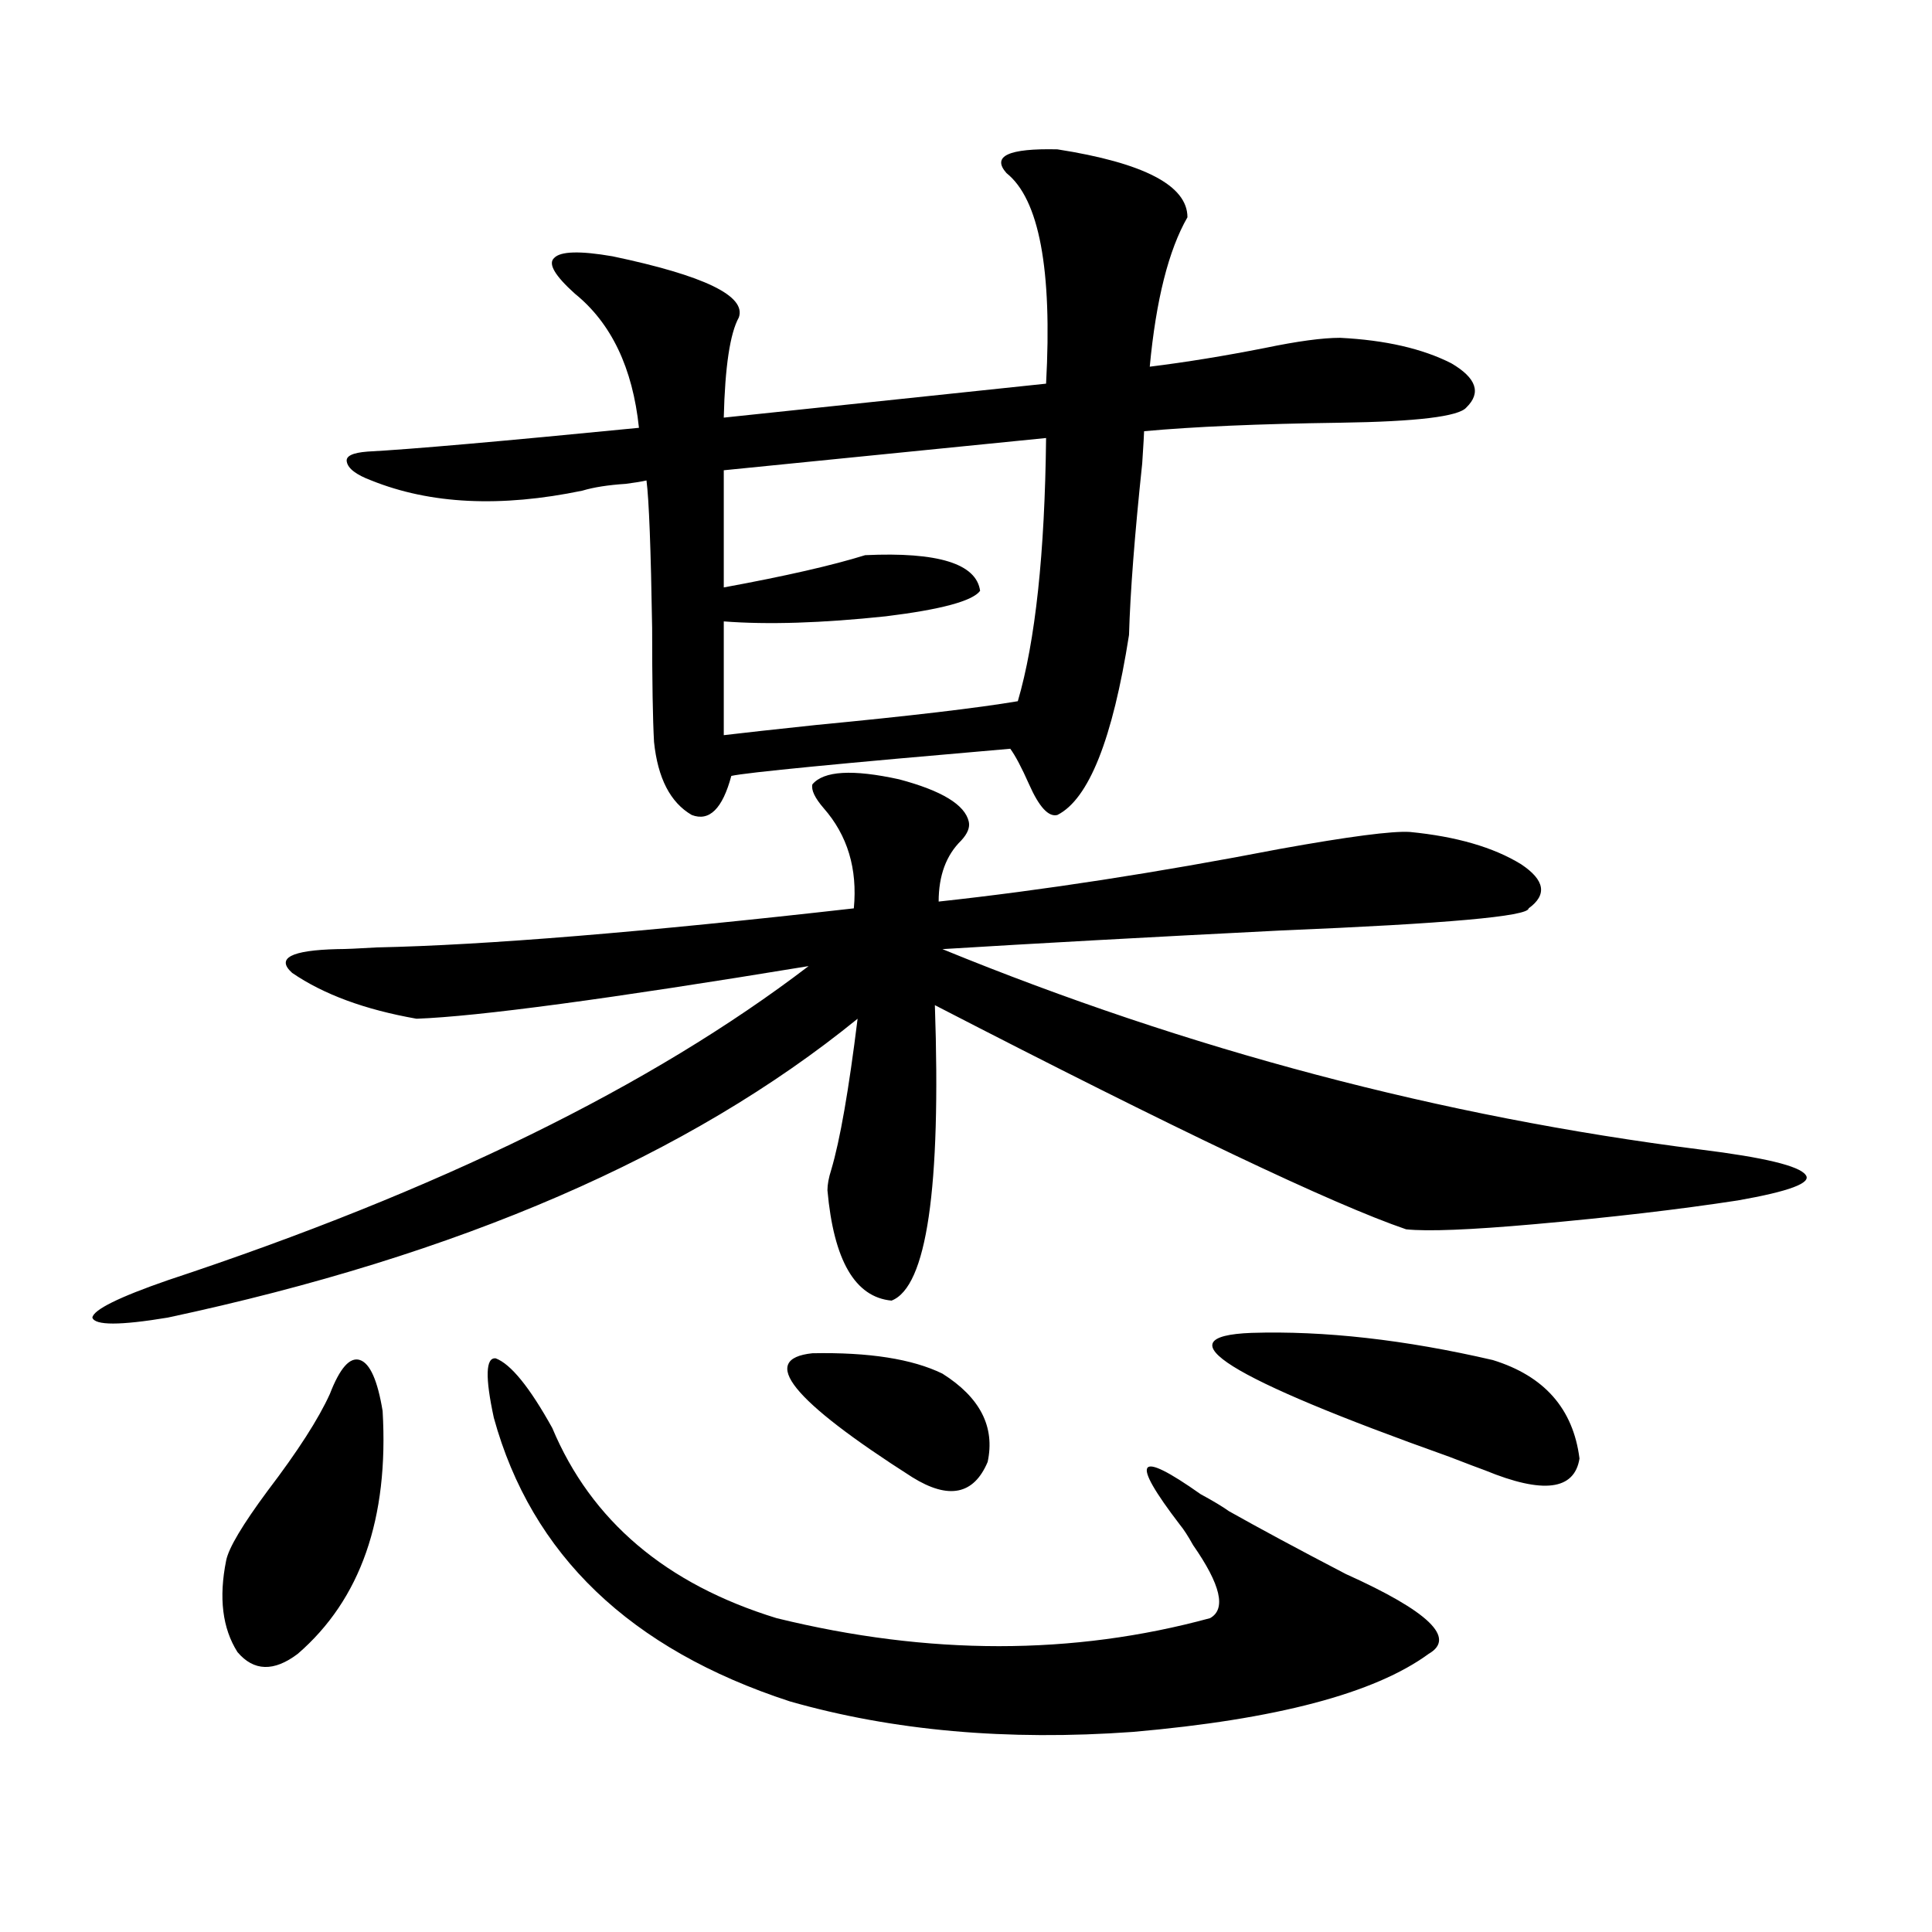
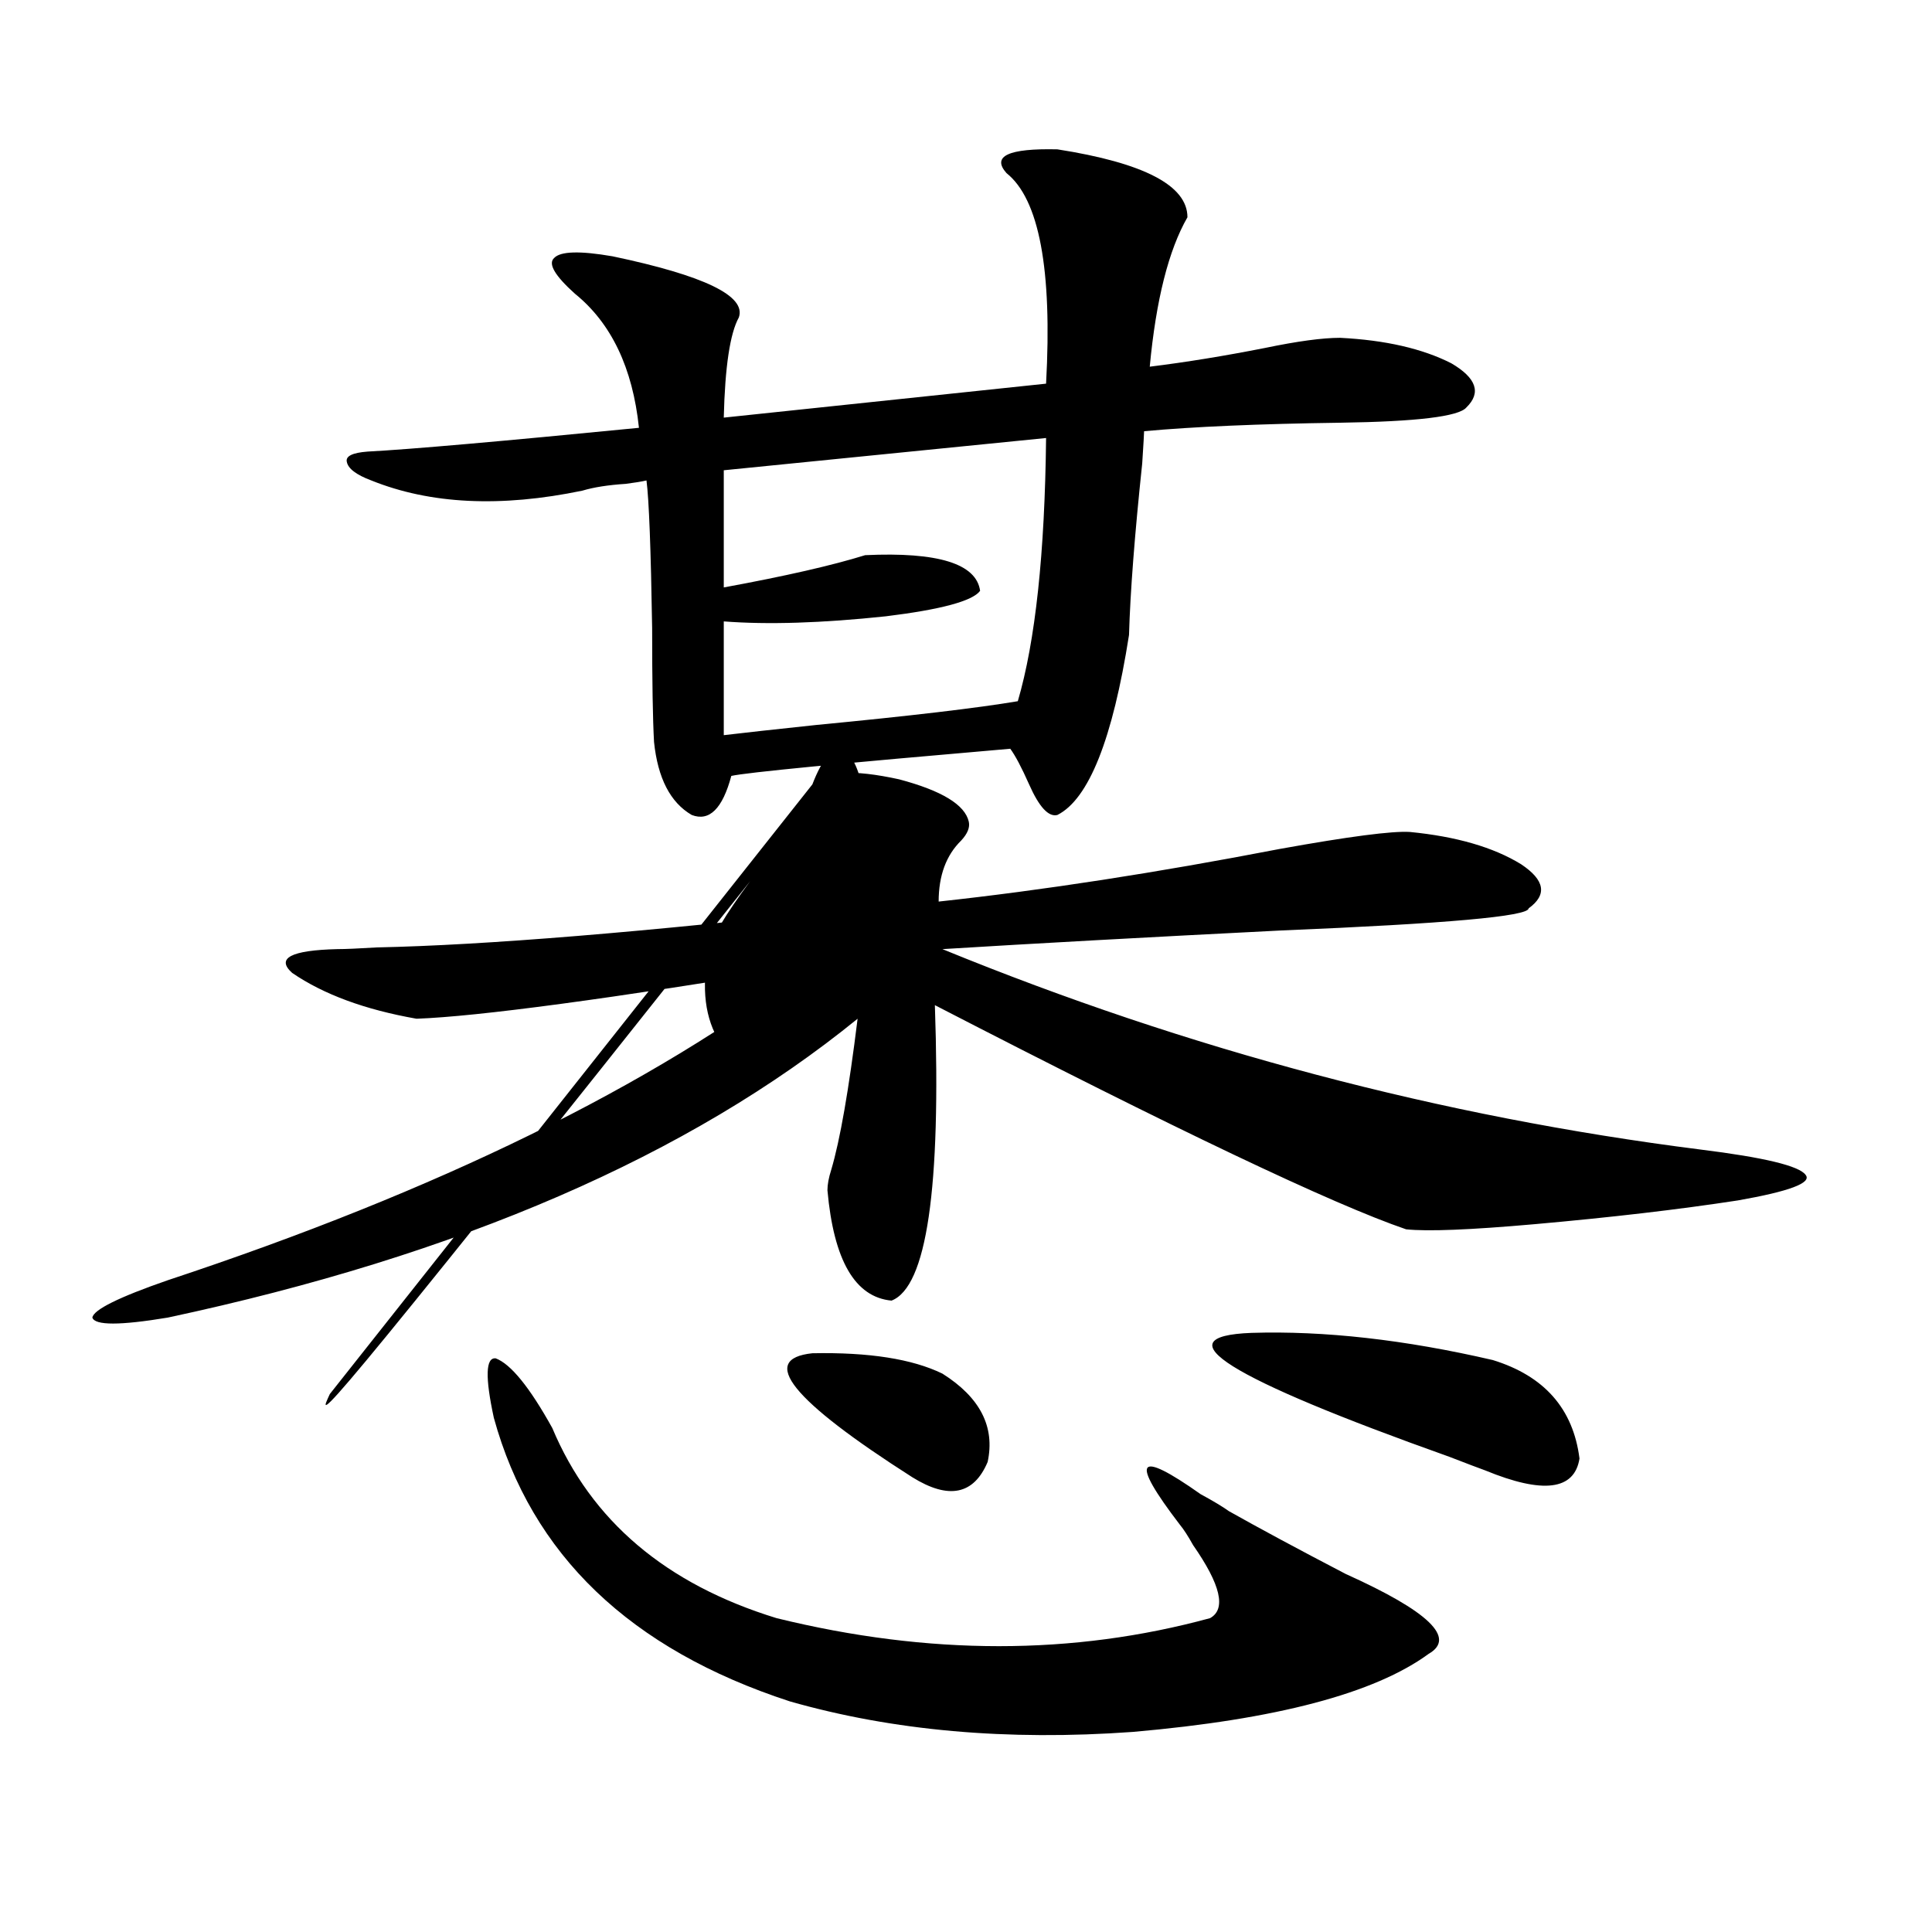
<svg xmlns="http://www.w3.org/2000/svg" version="1.1" id="图层_1" x="0px" y="0px" width="1000px" height="1000px" viewBox="0 0 1000 1000" enable-background="new 0 0 1000 1000" xml:space="preserve">
-   <path d="M420.478,406.008c5.854-7.031,20.807-7.91,44.877-2.637c22.103,5.864,34.146,13.184,36.097,21.973  c0.64,2.939-0.656,6.152-3.902,9.668c-7.805,7.622-11.707,18.169-11.707,31.641c53.977-5.85,112.833-14.941,176.581-27.246  c35.761-6.44,58.2-9.365,67.315-8.789c24.054,2.349,43.246,7.91,57.56,16.699c12.347,8.213,13.658,15.82,3.902,22.852  c0,4.106-42.606,7.91-127.802,11.426c-69.602,3.516-128.137,6.743-175.605,9.668c127.467,52.158,258.195,86.724,392.186,103.711  c33.17,4.106,51.371,8.501,54.633,13.184c3.247,4.106-8.46,8.501-35.121,13.184c-30.578,4.697-65.699,8.789-105.363,12.305  c-33.17,2.939-55.288,3.818-66.34,2.637C690.06,623.4,608.766,584.729,483.891,520.266c3.247,94.922-4.238,145.898-22.438,152.93  c-18.872-1.758-29.923-20.791-33.17-57.129c0-2.925,0.64-6.44,1.951-10.547c4.542-15.229,9.1-41.309,13.658-78.223  C356.729,598.2,237.708,649.768,86.828,681.984c-24.725,4.106-37.728,4.106-39.023,0c0.64-4.092,13.658-10.547,39.023-19.336  c139.829-46.279,250.39-100.483,331.699-162.598c-103.412,17.002-171.063,26.079-202.922,27.246  c-26.676-4.683-48.139-12.593-64.389-23.73c-8.46-7.607-0.656-11.714,23.414-12.305c3.902,0,10.731-0.288,20.487-0.879  c55.928-1.167,138.198-7.91,246.823-20.215c1.951-20.503-3.262-37.793-15.609-51.855  C421.774,413.039,419.823,408.947,420.478,406.008z M170.728,721.535c5.198-13.472,10.396-19.336,15.609-17.578  c5.198,1.758,9.1,10.547,11.707,26.367c3.247,55.674-11.387,97.559-43.901,125.684c-12.363,9.366-22.774,9.078-31.219-0.879  c-7.805-12.305-9.756-28.125-5.854-47.461c1.296-6.44,8.445-18.457,21.463-36.035C154.143,751.13,164.875,734.431,170.728,721.535z   M547.304,77.297c44.877,7.031,67.315,18.76,67.315,35.156c-9.756,17.002-16.265,42.778-19.512,77.344  c18.856-2.334,38.688-5.562,59.511-9.668c16.905-3.516,29.908-5.273,39.023-5.273c23.414,1.182,42.591,5.576,57.56,13.184  c13.003,7.622,15.609,15.244,7.805,22.852c-3.902,4.697-25.7,7.334-65.364,7.91c-42.285,0.591-76.096,2.061-101.461,4.395  c0,1.182-0.335,6.743-0.976,16.699c-3.902,36.914-6.189,66.509-6.829,88.77c-8.46,53.916-20.823,84.966-37.072,93.164  c-4.558,1.182-9.436-4.092-14.634-15.82c-3.902-8.789-7.164-14.941-9.756-18.457c-88.458,7.622-136.582,12.305-144.387,14.063  c-4.558,17.002-11.387,23.73-20.487,20.215c-11.067-6.44-17.561-19.033-19.512-37.793c-0.656-11.714-0.976-31.338-0.976-58.887  c-0.656-41.006-1.631-66.494-2.927-76.465c-2.607,0.591-6.189,1.182-10.731,1.758c-9.116,0.591-16.585,1.758-22.438,3.516  c-42.286,8.789-78.702,7.031-109.266-5.273c-7.805-2.925-12.042-6.152-12.683-9.668c-0.656-2.925,2.927-4.683,10.731-5.273  c22.103-1.167,68.931-5.273,140.484-12.305c-3.262-31.05-14.314-54.189-33.17-69.434c-10.411-9.365-13.994-15.518-10.731-18.457  c3.247-3.516,13.323-3.804,30.243-0.879c47.468,9.971,69.267,20.518,65.364,31.641c-4.558,8.213-7.165,25.488-7.805,51.855  l166.825-17.578c3.247-59.175-3.582-95.498-20.487-108.984C513.159,80.813,521.939,76.721,547.304,77.297z M255.604,733.84  c-4.558-21.094-4.238-31.338,0.976-30.762c7.805,2.939,17.561,14.941,29.268,36.035c20.152,48.052,58.855,80.859,116.095,98.438  c78.687,19.336,153.487,19.336,224.385,0c8.445-4.696,5.518-17.275-8.78-37.793c-2.607-4.683-4.878-8.198-6.829-10.547  c-26.021-33.975-22.438-39.248,10.731-15.82c6.494,3.516,11.372,6.455,14.634,8.789c15.609,8.789,35.761,19.639,60.486,32.52  c42.926,19.336,57.224,33.097,42.926,41.309c-27.972,20.504-79.022,33.976-153.167,40.43c-65.044,4.684-124.235-0.59-177.557-15.82  C326.166,853.66,275.116,804.743,255.604,733.84z M541.451,226.711L374.625,243.41v60.645c31.859-5.85,56.249-11.426,73.169-16.699  c37.712-1.758,57.56,4.395,59.511,18.457c-3.902,5.273-20.167,9.668-48.779,13.184c-33.17,3.516-61.142,4.395-83.9,2.637v58.887  c9.756-1.167,25.685-2.925,47.804-5.273c48.779-4.683,83.565-8.789,104.388-12.305C535.917,331.892,540.795,286.477,541.451,226.711  z M420.478,700.441c29.268-0.576,51.706,2.939,67.315,10.547c19.512,12.305,27.316,27.549,23.414,45.703  c-7.165,17.002-20.167,19.639-39.023,7.91C409.747,724.763,392.506,703.381,420.478,700.441z M647.79,689.895  c37.713-1.167,79.343,3.516,124.875,14.063c26.661,8.213,41.615,25.2,44.877,50.977c-2.607,16.411-18.871,18.457-48.779,6.152  c-3.262-1.167-9.436-3.516-18.536-7.031C635.107,713.049,600.961,691.652,647.79,689.895z" />
+   <path d="M420.478,406.008c5.854-7.031,20.807-7.91,44.877-2.637c22.103,5.864,34.146,13.184,36.097,21.973  c0.64,2.939-0.656,6.152-3.902,9.668c-7.805,7.622-11.707,18.169-11.707,31.641c53.977-5.85,112.833-14.941,176.581-27.246  c35.761-6.44,58.2-9.365,67.315-8.789c24.054,2.349,43.246,7.91,57.56,16.699c12.347,8.213,13.658,15.82,3.902,22.852  c0,4.106-42.606,7.91-127.802,11.426c-69.602,3.516-128.137,6.743-175.605,9.668c127.467,52.158,258.195,86.724,392.186,103.711  c33.17,4.106,51.371,8.501,54.633,13.184c3.247,4.106-8.46,8.501-35.121,13.184c-30.578,4.697-65.699,8.789-105.363,12.305  c-33.17,2.939-55.288,3.818-66.34,2.637C690.06,623.4,608.766,584.729,483.891,520.266c3.247,94.922-4.238,145.898-22.438,152.93  c-18.872-1.758-29.923-20.791-33.17-57.129c0-2.925,0.64-6.44,1.951-10.547c4.542-15.229,9.1-41.309,13.658-78.223  C356.729,598.2,237.708,649.768,86.828,681.984c-24.725,4.106-37.728,4.106-39.023,0c0.64-4.092,13.658-10.547,39.023-19.336  c139.829-46.279,250.39-100.483,331.699-162.598c-103.412,17.002-171.063,26.079-202.922,27.246  c-26.676-4.683-48.139-12.593-64.389-23.73c-8.46-7.607-0.656-11.714,23.414-12.305c3.902,0,10.731-0.288,20.487-0.879  c55.928-1.167,138.198-7.91,246.823-20.215c1.951-20.503-3.262-37.793-15.609-51.855  C421.774,413.039,419.823,408.947,420.478,406.008z c5.198-13.472,10.396-19.336,15.609-17.578  c5.198,1.758,9.1,10.547,11.707,26.367c3.247,55.674-11.387,97.559-43.901,125.684c-12.363,9.366-22.774,9.078-31.219-0.879  c-7.805-12.305-9.756-28.125-5.854-47.461c1.296-6.44,8.445-18.457,21.463-36.035C154.143,751.13,164.875,734.431,170.728,721.535z   M547.304,77.297c44.877,7.031,67.315,18.76,67.315,35.156c-9.756,17.002-16.265,42.778-19.512,77.344  c18.856-2.334,38.688-5.562,59.511-9.668c16.905-3.516,29.908-5.273,39.023-5.273c23.414,1.182,42.591,5.576,57.56,13.184  c13.003,7.622,15.609,15.244,7.805,22.852c-3.902,4.697-25.7,7.334-65.364,7.91c-42.285,0.591-76.096,2.061-101.461,4.395  c0,1.182-0.335,6.743-0.976,16.699c-3.902,36.914-6.189,66.509-6.829,88.77c-8.46,53.916-20.823,84.966-37.072,93.164  c-4.558,1.182-9.436-4.092-14.634-15.82c-3.902-8.789-7.164-14.941-9.756-18.457c-88.458,7.622-136.582,12.305-144.387,14.063  c-4.558,17.002-11.387,23.73-20.487,20.215c-11.067-6.44-17.561-19.033-19.512-37.793c-0.656-11.714-0.976-31.338-0.976-58.887  c-0.656-41.006-1.631-66.494-2.927-76.465c-2.607,0.591-6.189,1.182-10.731,1.758c-9.116,0.591-16.585,1.758-22.438,3.516  c-42.286,8.789-78.702,7.031-109.266-5.273c-7.805-2.925-12.042-6.152-12.683-9.668c-0.656-2.925,2.927-4.683,10.731-5.273  c22.103-1.167,68.931-5.273,140.484-12.305c-3.262-31.05-14.314-54.189-33.17-69.434c-10.411-9.365-13.994-15.518-10.731-18.457  c3.247-3.516,13.323-3.804,30.243-0.879c47.468,9.971,69.267,20.518,65.364,31.641c-4.558,8.213-7.165,25.488-7.805,51.855  l166.825-17.578c3.247-59.175-3.582-95.498-20.487-108.984C513.159,80.813,521.939,76.721,547.304,77.297z M255.604,733.84  c-4.558-21.094-4.238-31.338,0.976-30.762c7.805,2.939,17.561,14.941,29.268,36.035c20.152,48.052,58.855,80.859,116.095,98.438  c78.687,19.336,153.487,19.336,224.385,0c8.445-4.696,5.518-17.275-8.78-37.793c-2.607-4.683-4.878-8.198-6.829-10.547  c-26.021-33.975-22.438-39.248,10.731-15.82c6.494,3.516,11.372,6.455,14.634,8.789c15.609,8.789,35.761,19.639,60.486,32.52  c42.926,19.336,57.224,33.097,42.926,41.309c-27.972,20.504-79.022,33.976-153.167,40.43c-65.044,4.684-124.235-0.59-177.557-15.82  C326.166,853.66,275.116,804.743,255.604,733.84z M541.451,226.711L374.625,243.41v60.645c31.859-5.85,56.249-11.426,73.169-16.699  c37.712-1.758,57.56,4.395,59.511,18.457c-3.902,5.273-20.167,9.668-48.779,13.184c-33.17,3.516-61.142,4.395-83.9,2.637v58.887  c9.756-1.167,25.685-2.925,47.804-5.273c48.779-4.683,83.565-8.789,104.388-12.305C535.917,331.892,540.795,286.477,541.451,226.711  z M420.478,700.441c29.268-0.576,51.706,2.939,67.315,10.547c19.512,12.305,27.316,27.549,23.414,45.703  c-7.165,17.002-20.167,19.639-39.023,7.91C409.747,724.763,392.506,703.381,420.478,700.441z M647.79,689.895  c37.713-1.167,79.343,3.516,124.875,14.063c26.661,8.213,41.615,25.2,44.877,50.977c-2.607,16.411-18.871,18.457-48.779,6.152  c-3.262-1.167-9.436-3.516-18.536-7.031C635.107,713.049,600.961,691.652,647.79,689.895z" />
</svg>